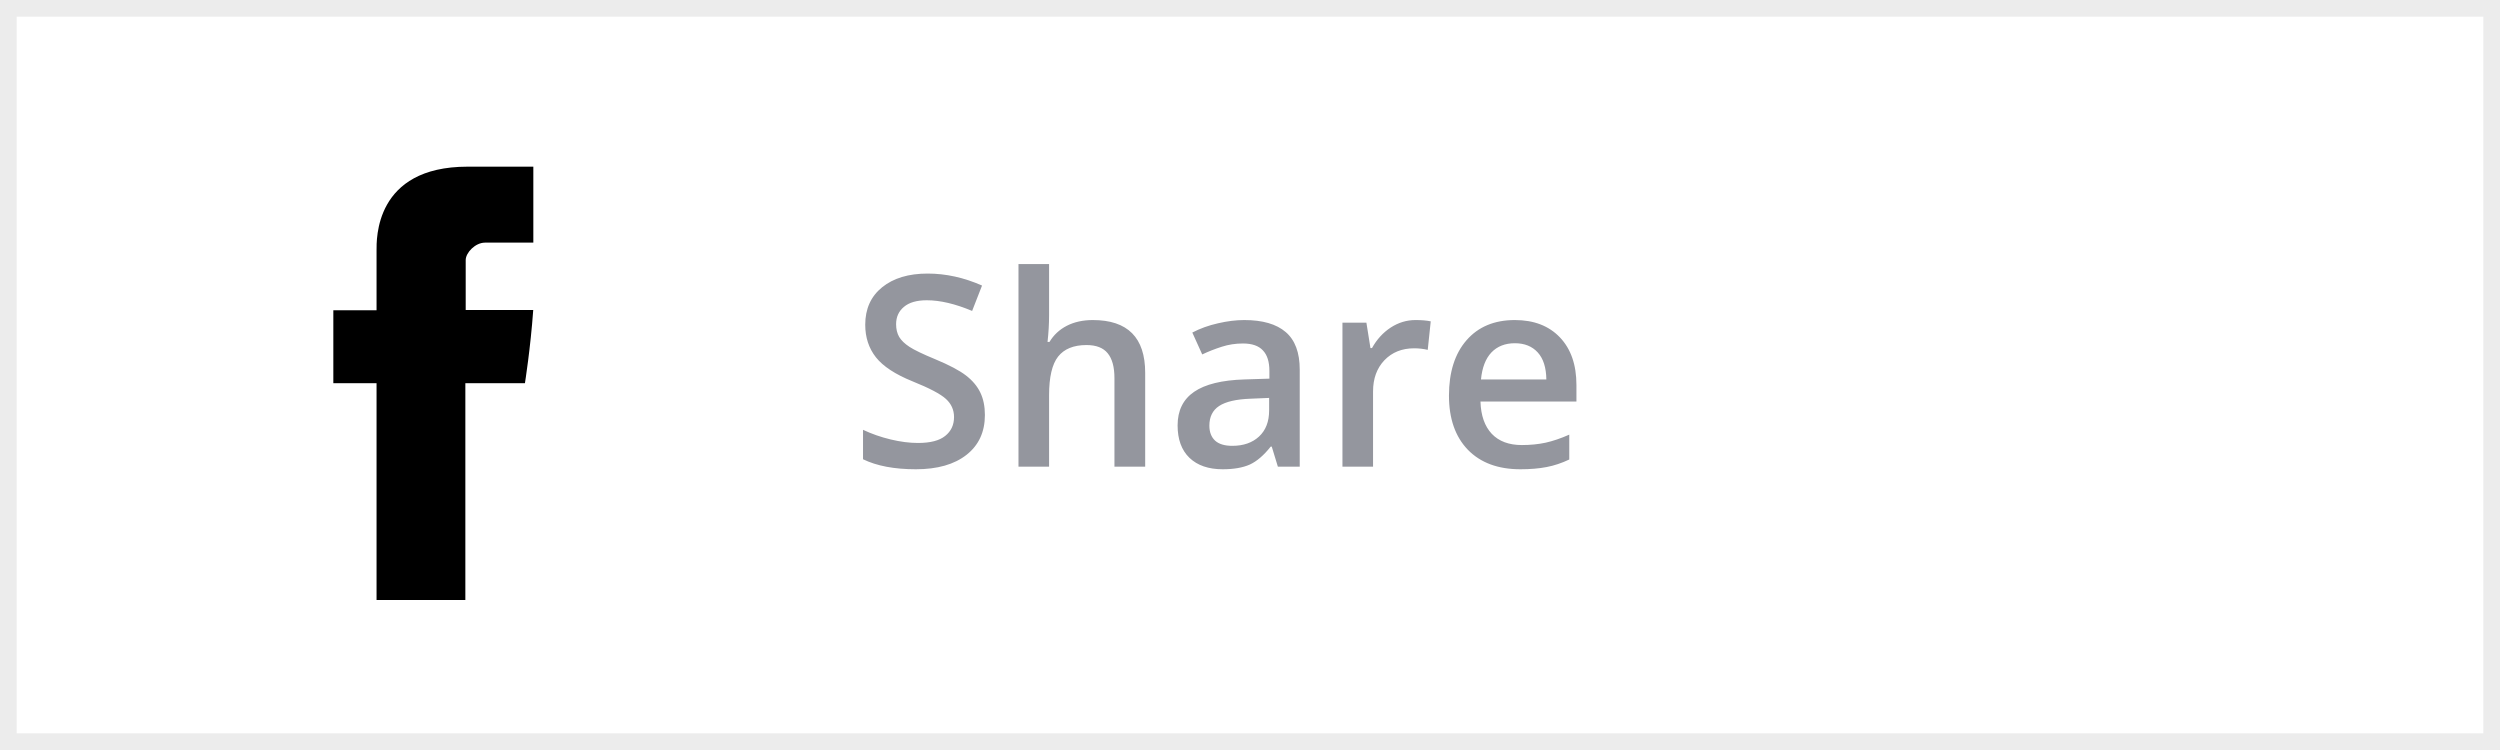
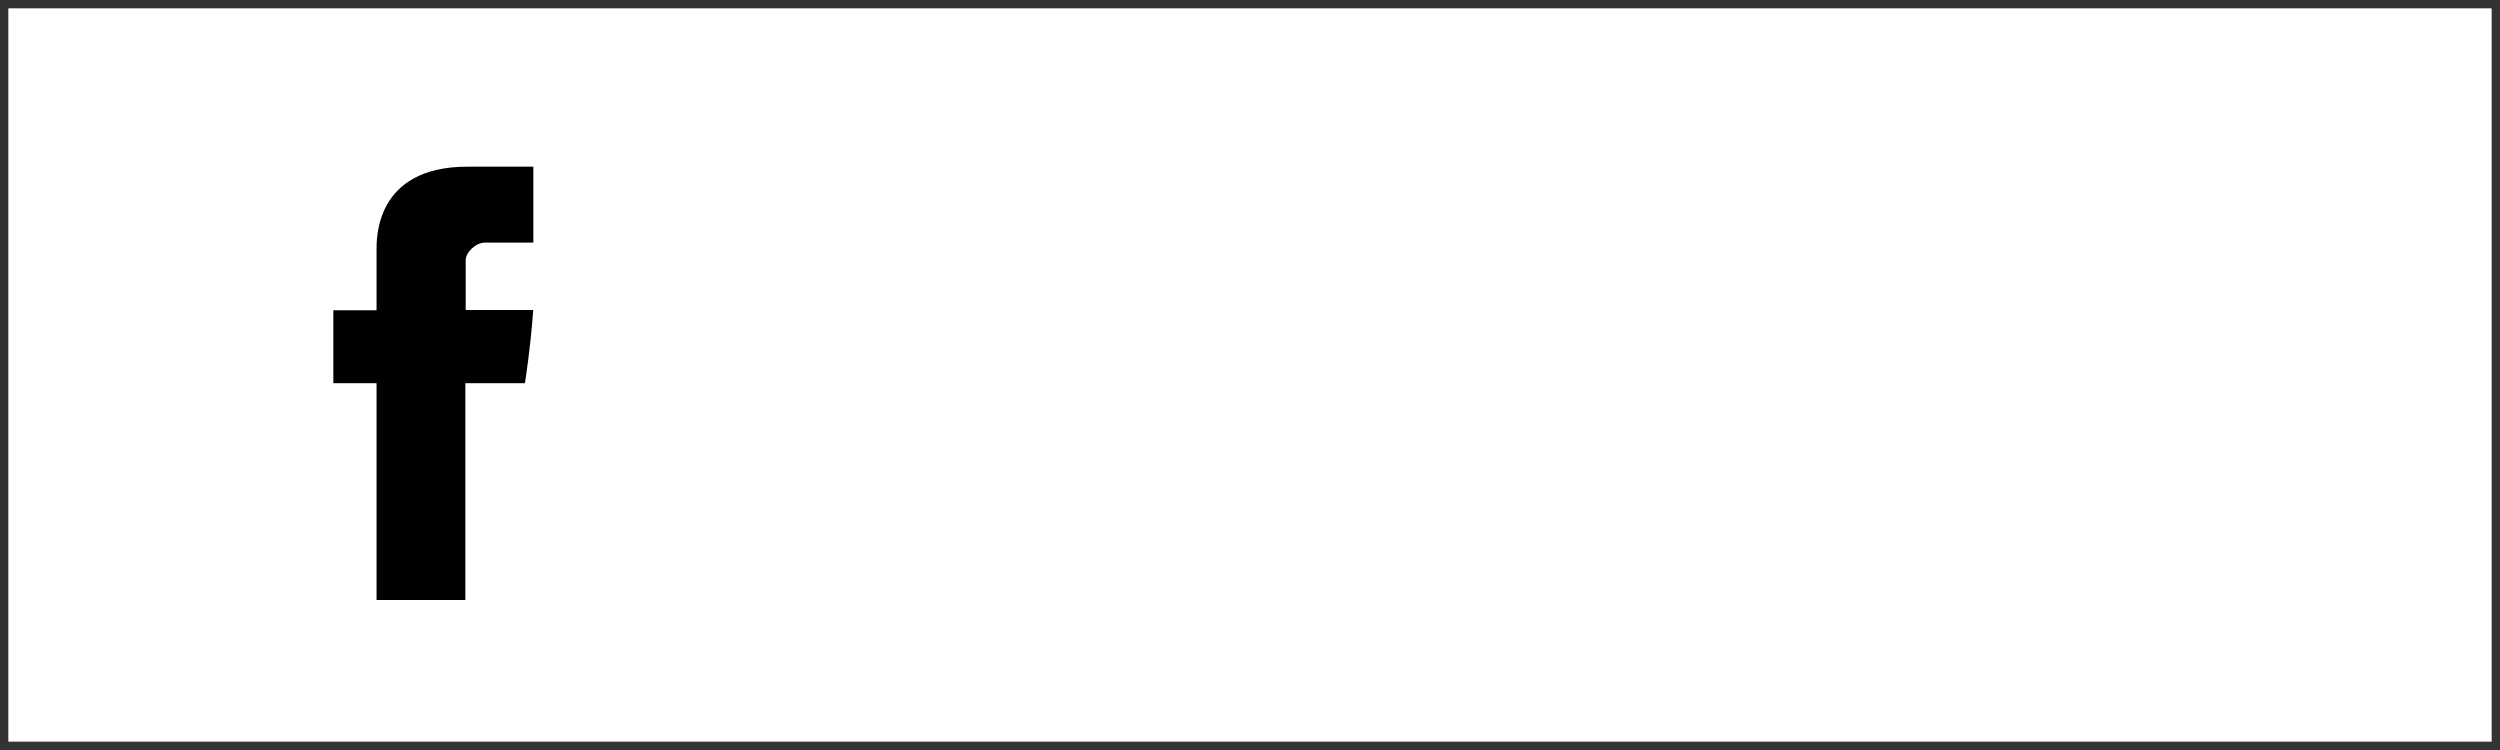
<svg xmlns="http://www.w3.org/2000/svg" width="150" height="45" viewBox="0 0 150 45" fill="none">
  <rect x="0" y="0" width="150" height="45" fill="#333333" stroke="none" />
  <rect x="0.5" y="0.5" width="149" height="44" fill="white" />
  <path d="M22.593 36H27.921V22.993H31.496C31.496 22.993 31.831 20.894 31.994 18.599H27.942V15.606C27.942 15.158 28.522 14.558 29.097 14.558H32V10H28.052C22.462 10 22.593 14.381 22.593 15.036V18.614H20V22.991H22.593V36Z" fill="black" />
-   <path d="M59.094 24.898C59.094 25.914 58.727 26.711 57.992 27.289C57.258 27.867 56.245 28.156 54.953 28.156C53.661 28.156 52.604 27.956 51.781 27.555V25.789C52.302 26.034 52.854 26.227 53.438 26.367C54.026 26.508 54.573 26.578 55.078 26.578C55.818 26.578 56.362 26.438 56.711 26.156C57.065 25.875 57.242 25.497 57.242 25.023C57.242 24.596 57.081 24.234 56.758 23.938C56.435 23.641 55.768 23.289 54.758 22.883C53.716 22.461 52.982 21.979 52.555 21.438C52.128 20.896 51.914 20.245 51.914 19.484C51.914 18.531 52.253 17.781 52.93 17.234C53.607 16.688 54.516 16.414 55.656 16.414C56.75 16.414 57.839 16.654 58.922 17.133L58.328 18.656C57.312 18.229 56.406 18.016 55.609 18.016C55.005 18.016 54.547 18.148 54.234 18.414C53.922 18.674 53.766 19.021 53.766 19.453C53.766 19.75 53.828 20.005 53.953 20.219C54.078 20.427 54.284 20.625 54.57 20.812C54.857 21 55.372 21.247 56.117 21.555C56.956 21.904 57.57 22.229 57.961 22.531C58.352 22.833 58.638 23.174 58.82 23.555C59.003 23.935 59.094 24.383 59.094 24.898ZM68.711 28H66.867V22.688C66.867 22.021 66.732 21.523 66.461 21.195C66.195 20.867 65.771 20.703 65.188 20.703C64.417 20.703 63.849 20.935 63.484 21.398C63.125 21.857 62.945 22.628 62.945 23.711V28H61.109V15.844H62.945V18.93C62.945 19.424 62.914 19.953 62.852 20.516H62.969C63.219 20.099 63.565 19.776 64.008 19.547C64.456 19.318 64.977 19.203 65.57 19.203C67.664 19.203 68.711 20.258 68.711 22.367V28ZM76.672 28L76.305 26.797H76.242C75.826 27.323 75.406 27.682 74.984 27.875C74.562 28.062 74.021 28.156 73.359 28.156C72.51 28.156 71.846 27.927 71.367 27.469C70.893 27.01 70.656 26.362 70.656 25.523C70.656 24.633 70.987 23.961 71.648 23.508C72.31 23.055 73.318 22.807 74.672 22.766L76.164 22.719V22.258C76.164 21.706 76.034 21.294 75.773 21.023C75.518 20.747 75.12 20.609 74.578 20.609C74.135 20.609 73.711 20.674 73.305 20.805C72.898 20.935 72.508 21.088 72.133 21.266L71.539 19.953C72.008 19.708 72.521 19.523 73.078 19.398C73.635 19.268 74.162 19.203 74.656 19.203C75.755 19.203 76.583 19.443 77.141 19.922C77.703 20.401 77.984 21.154 77.984 22.18V28H76.672ZM73.938 26.75C74.604 26.75 75.138 26.565 75.539 26.195C75.945 25.82 76.148 25.297 76.148 24.625V23.875L75.039 23.922C74.174 23.953 73.544 24.099 73.148 24.359C72.758 24.615 72.562 25.008 72.562 25.539C72.562 25.924 72.677 26.224 72.906 26.438C73.135 26.646 73.479 26.75 73.938 26.75ZM84.93 19.203C85.299 19.203 85.604 19.229 85.844 19.281L85.664 20.992C85.404 20.93 85.133 20.898 84.852 20.898C84.117 20.898 83.521 21.138 83.062 21.617C82.609 22.096 82.383 22.719 82.383 23.484V28H80.547V19.359H81.984L82.227 20.883H82.32C82.607 20.367 82.979 19.958 83.438 19.656C83.901 19.354 84.398 19.203 84.93 19.203ZM91.227 28.156C89.883 28.156 88.831 27.766 88.07 26.984C87.315 26.198 86.938 25.117 86.938 23.742C86.938 22.331 87.289 21.221 87.992 20.414C88.695 19.607 89.662 19.203 90.891 19.203C92.031 19.203 92.932 19.549 93.594 20.242C94.255 20.935 94.586 21.888 94.586 23.102V24.094H88.828C88.854 24.932 89.081 25.578 89.508 26.031C89.935 26.479 90.537 26.703 91.312 26.703C91.823 26.703 92.297 26.656 92.734 26.562C93.177 26.463 93.651 26.302 94.156 26.078V27.57C93.708 27.784 93.255 27.935 92.797 28.023C92.338 28.112 91.815 28.156 91.227 28.156ZM90.891 20.594C90.307 20.594 89.838 20.779 89.484 21.148C89.135 21.518 88.927 22.057 88.859 22.766H92.781C92.771 22.052 92.599 21.513 92.266 21.148C91.932 20.779 91.474 20.594 90.891 20.594Z" fill="#94969E" />
-   <rect x="0.5" y="0.5" width="149" height="44" stroke="#ECECEC" />
</svg>